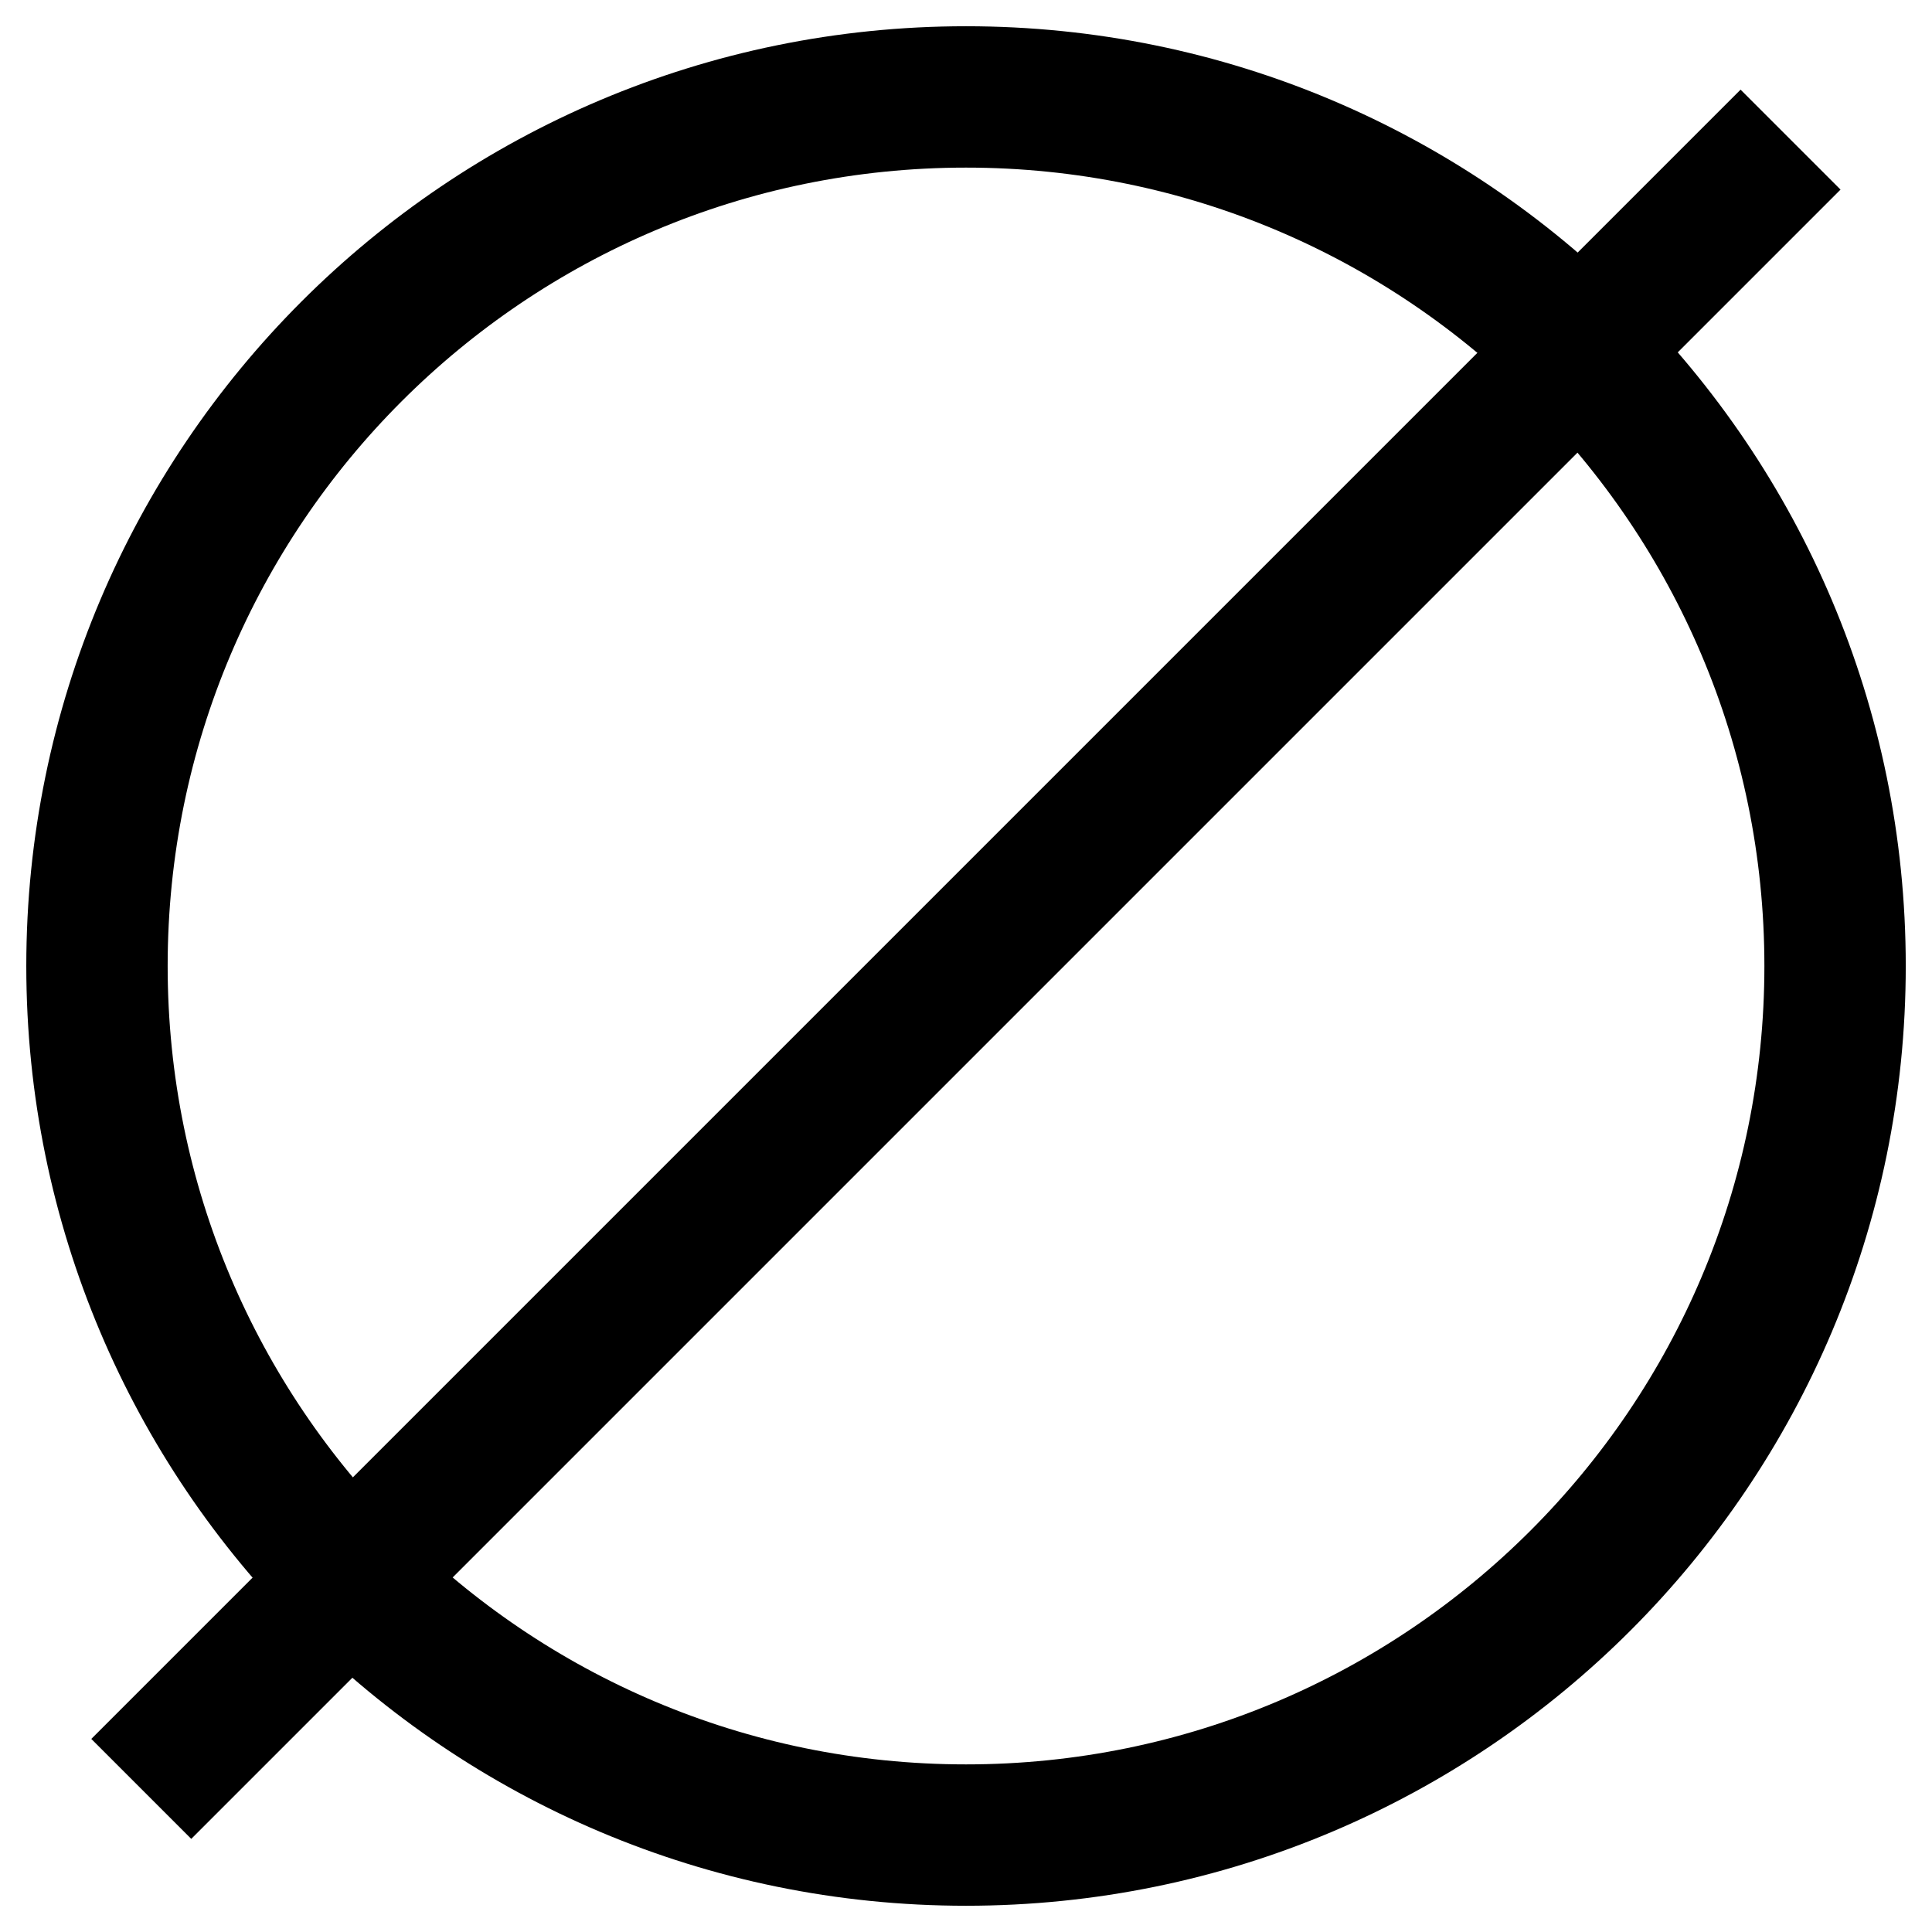
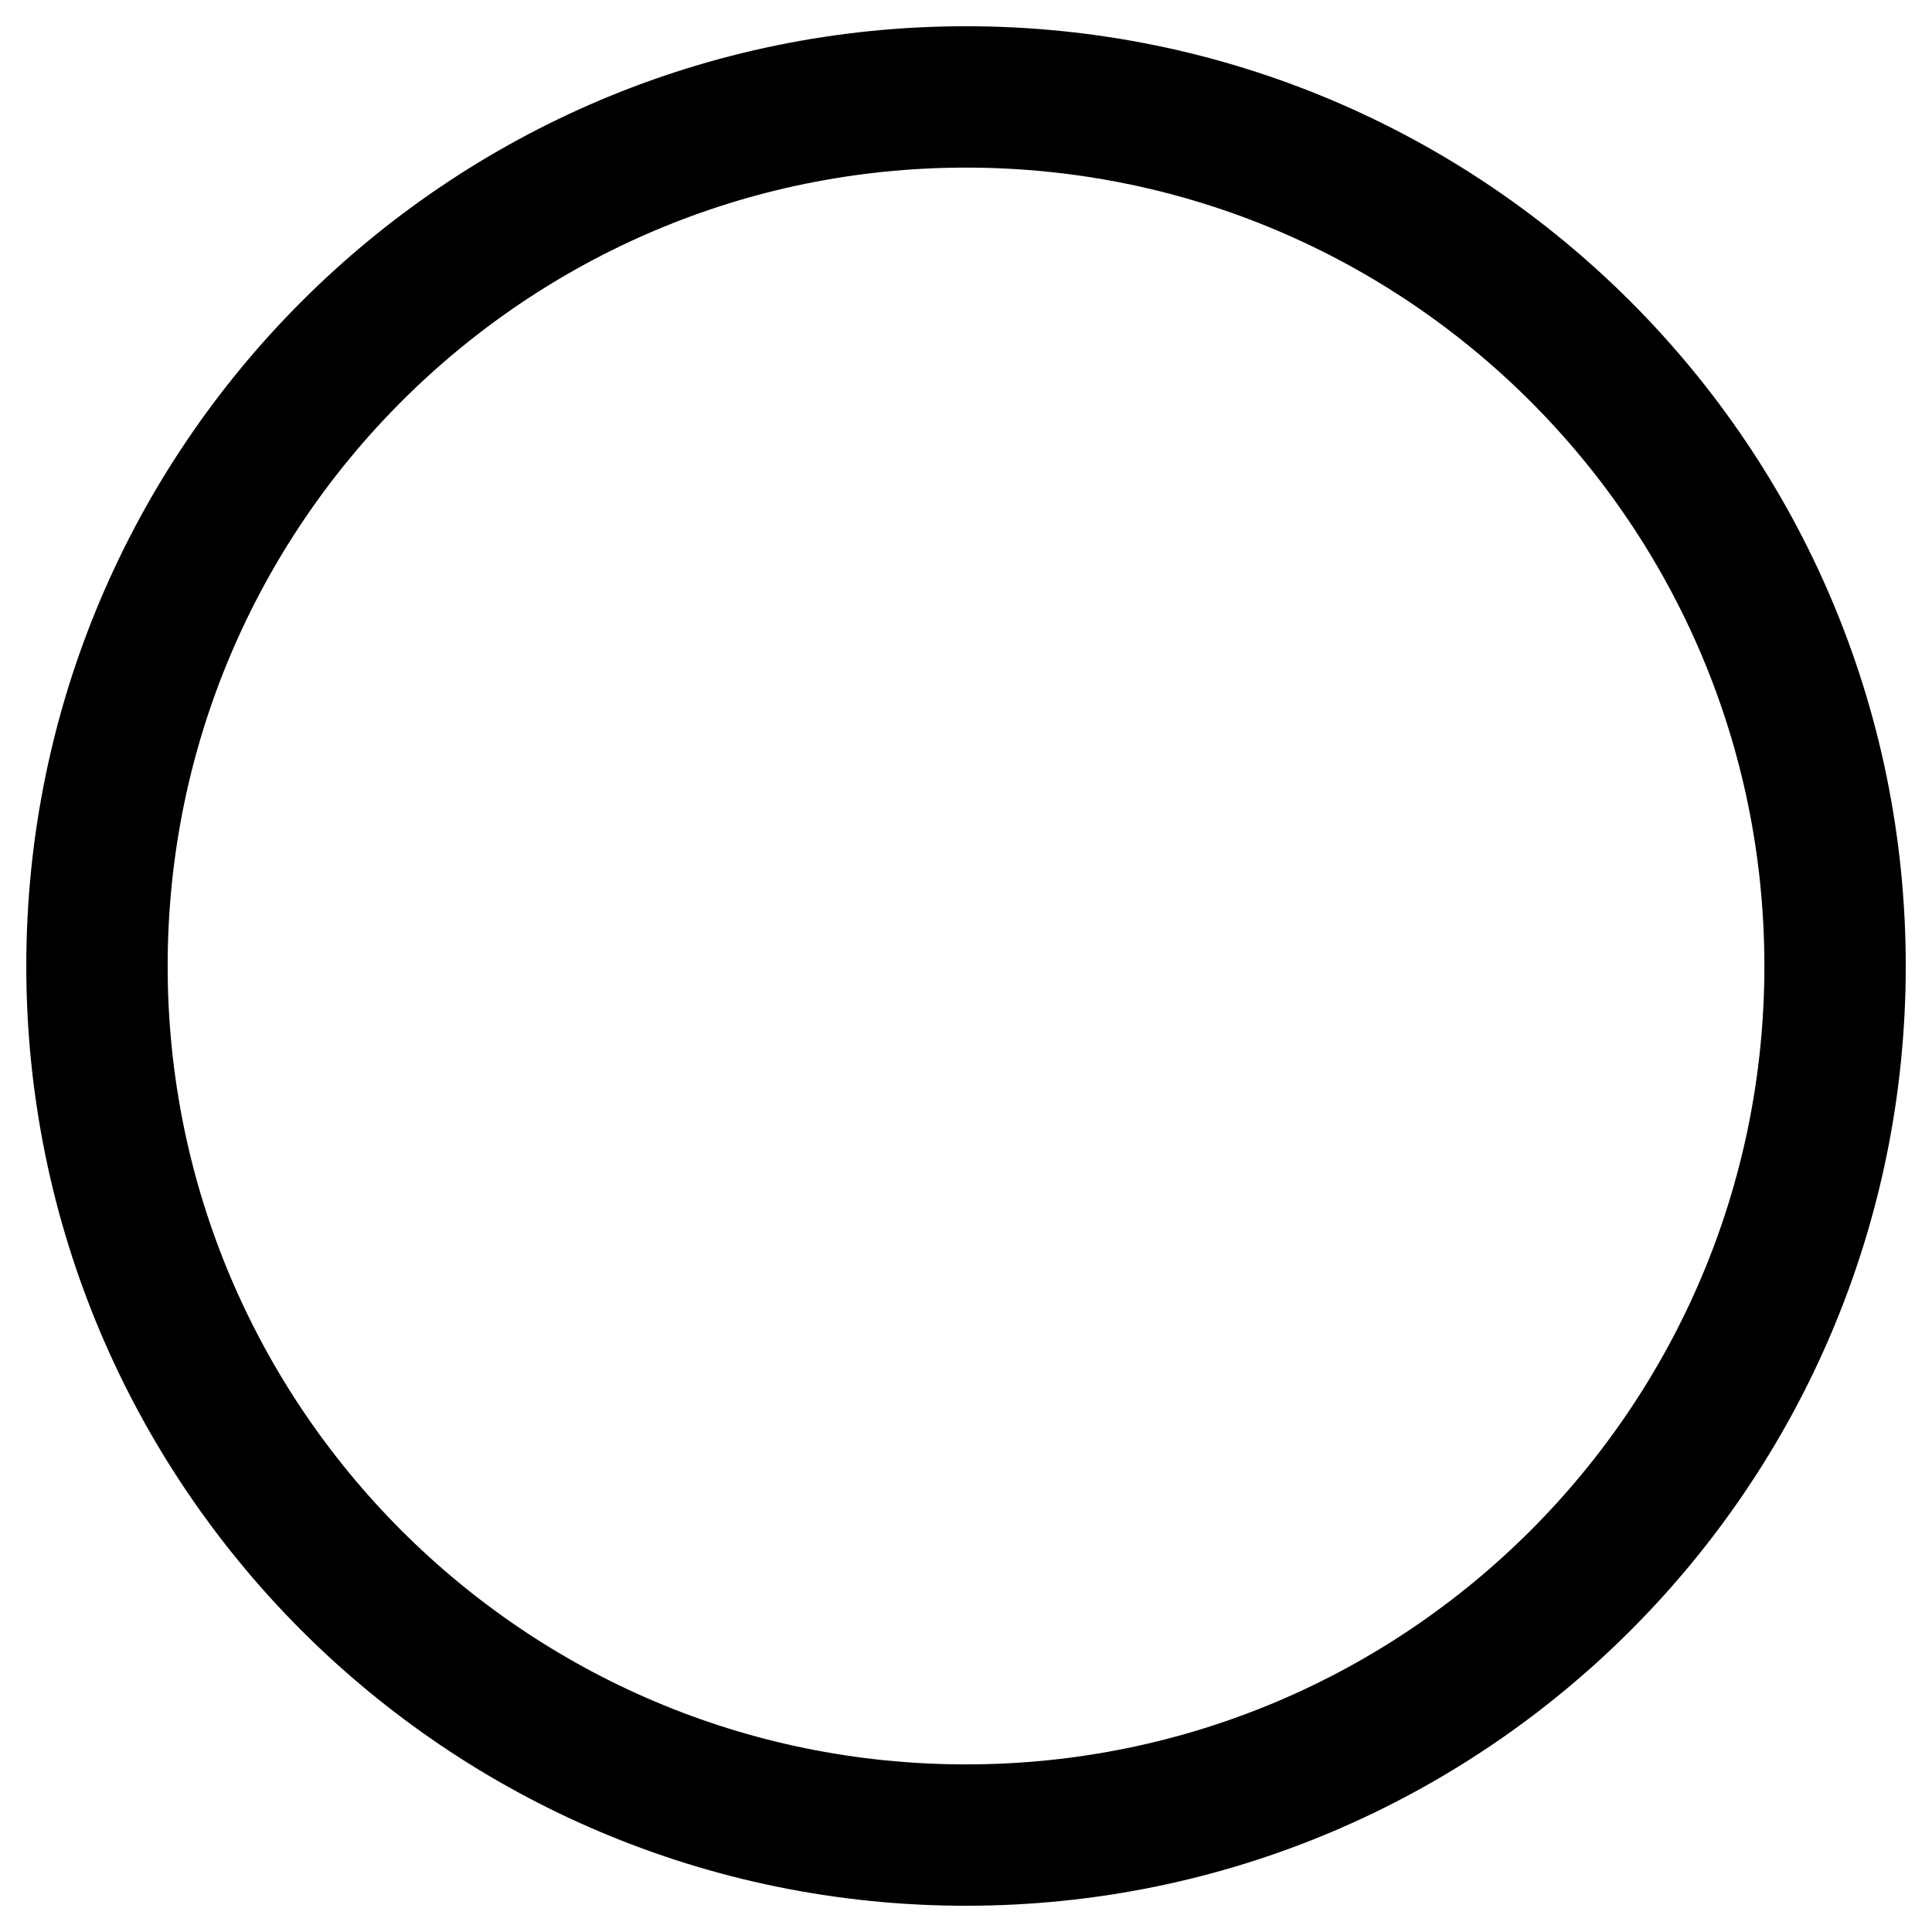
<svg xmlns="http://www.w3.org/2000/svg" width="41" height="41" viewBox="0 0 41 41" fill="none">
  <path d="M20.5 38.943C30.686 38.943 38.943 30.686 38.943 20.5C38.943 10.315 30.686 2.057 20.5 2.057C10.315 2.057 2.058 10.315 2.058 20.5C2.058 30.686 10.315 38.943 20.5 38.943Z" stroke="black" stroke-width="3" stroke-miterlimit="10" />
-   <path d="M37.998 2.963L2.998 37.963" stroke="black" stroke-width="3" stroke-miterlimit="10" />
</svg>